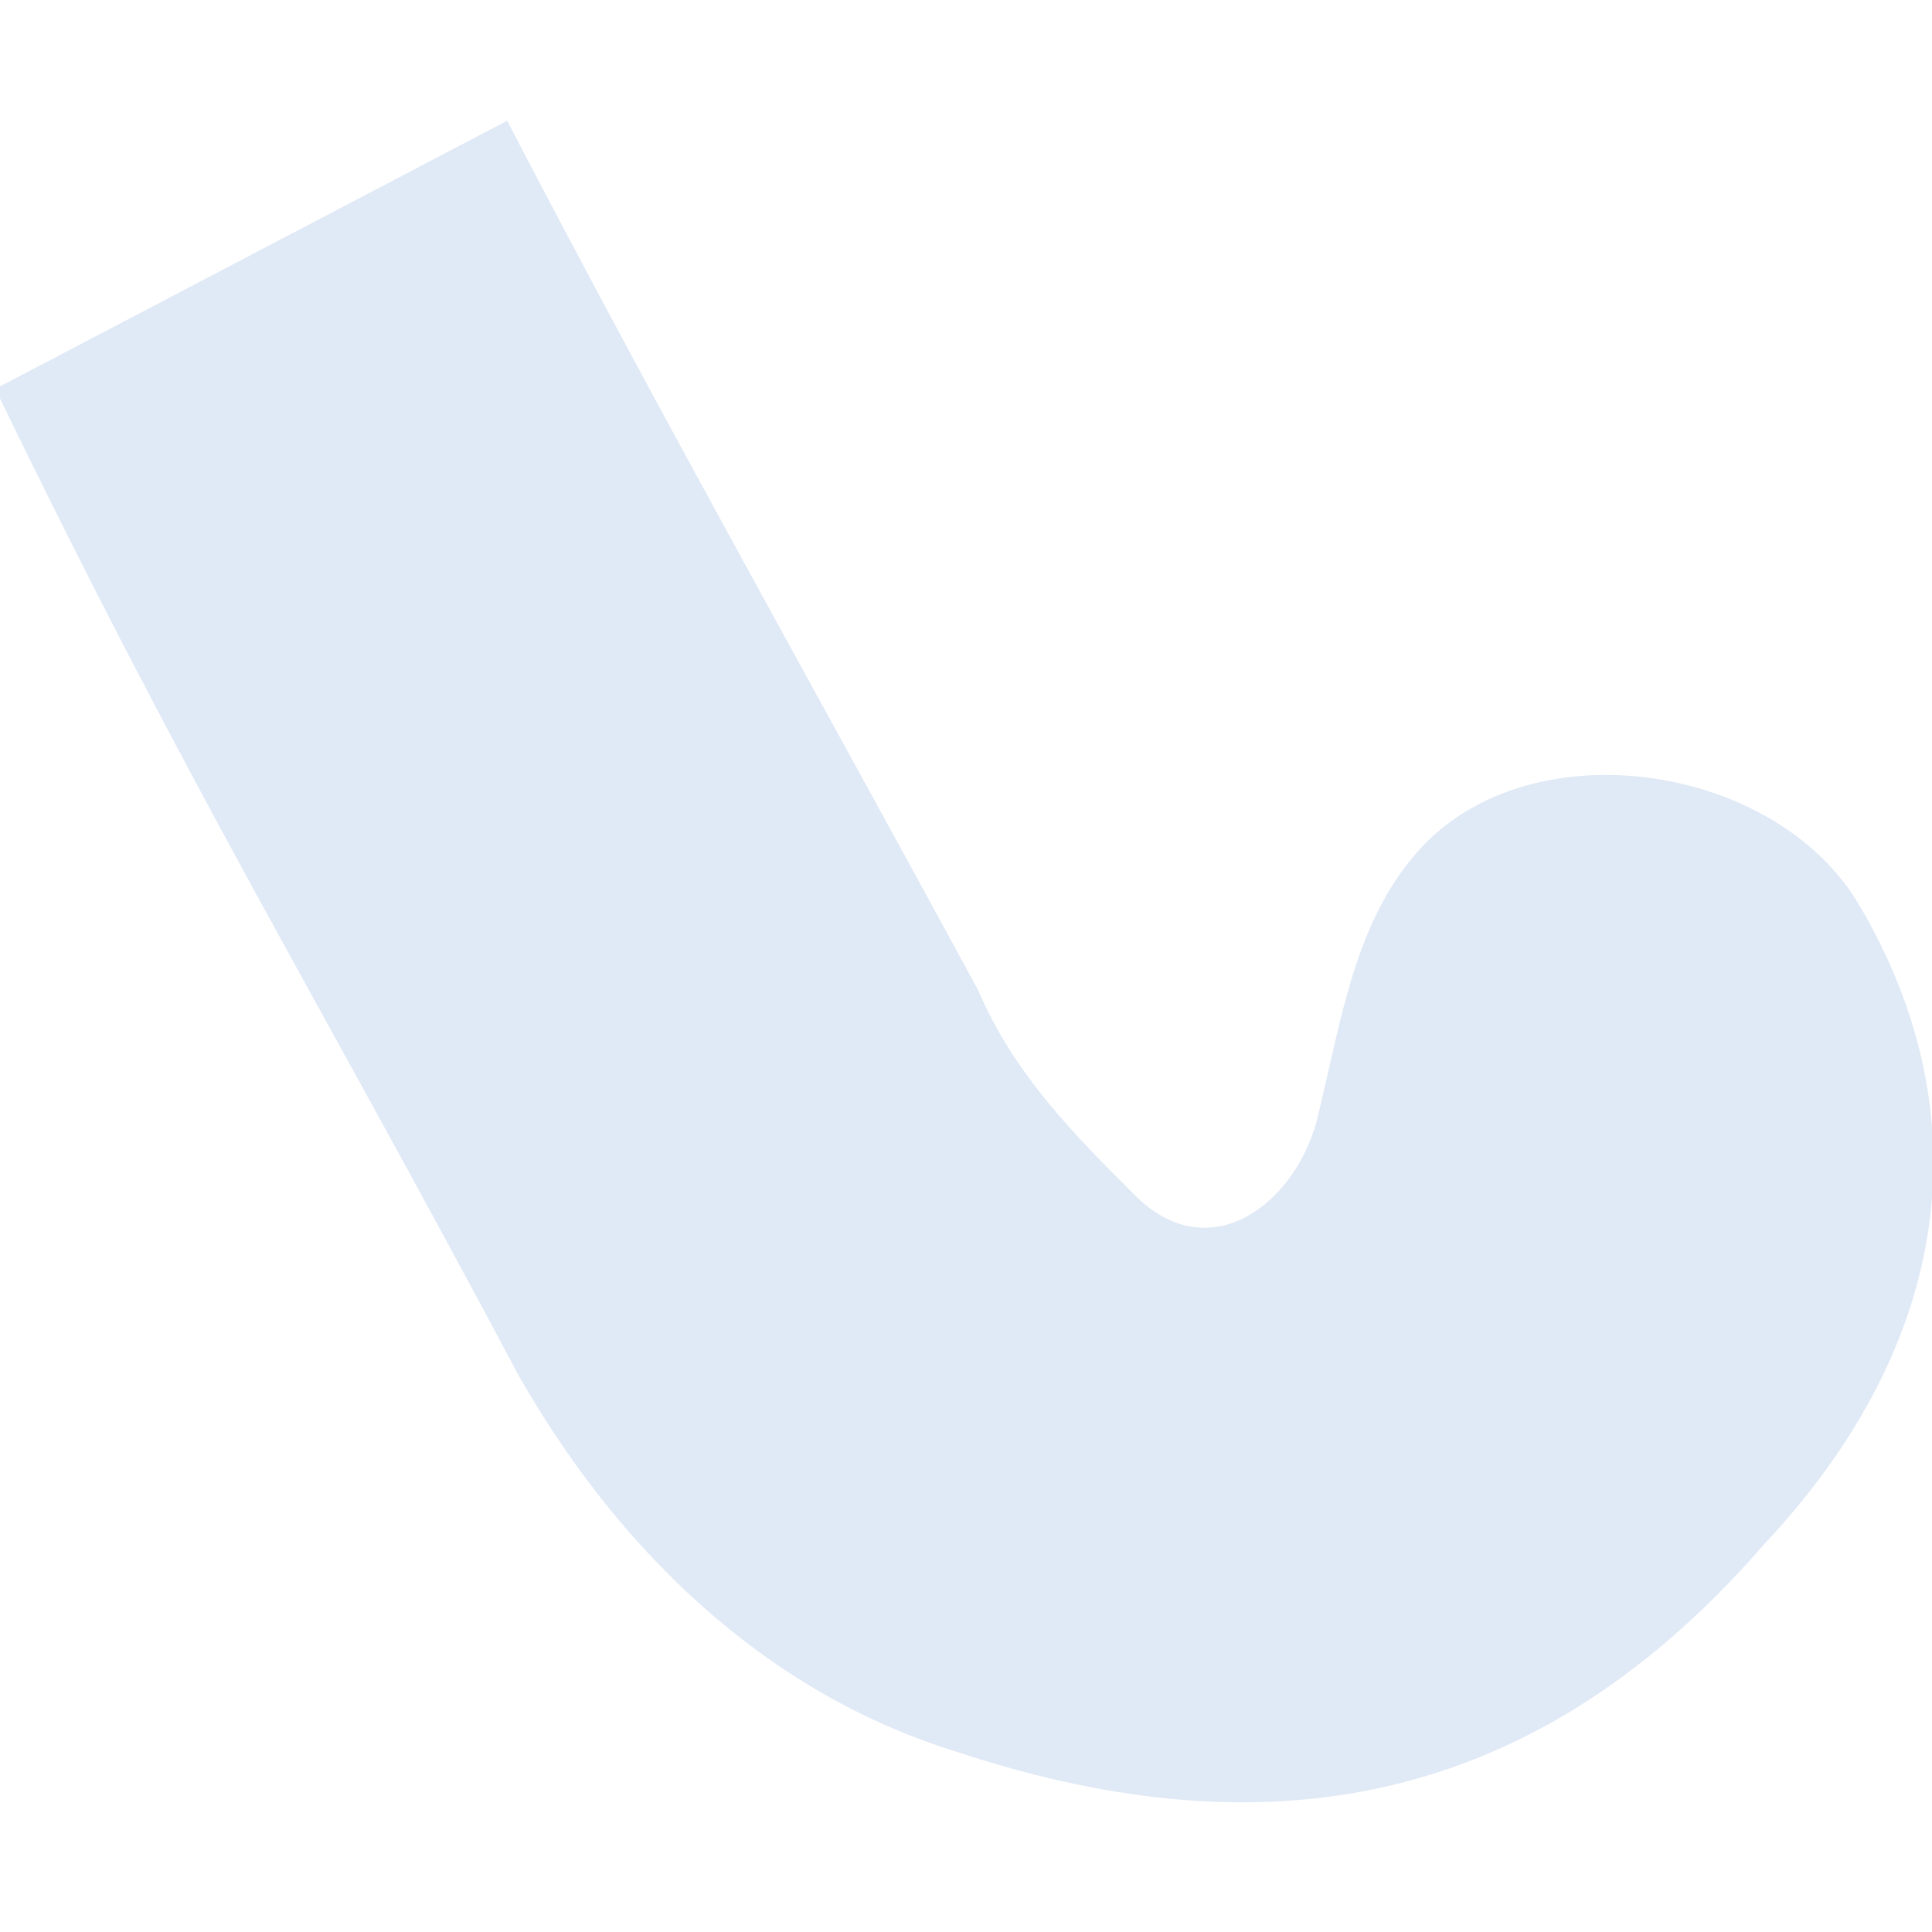
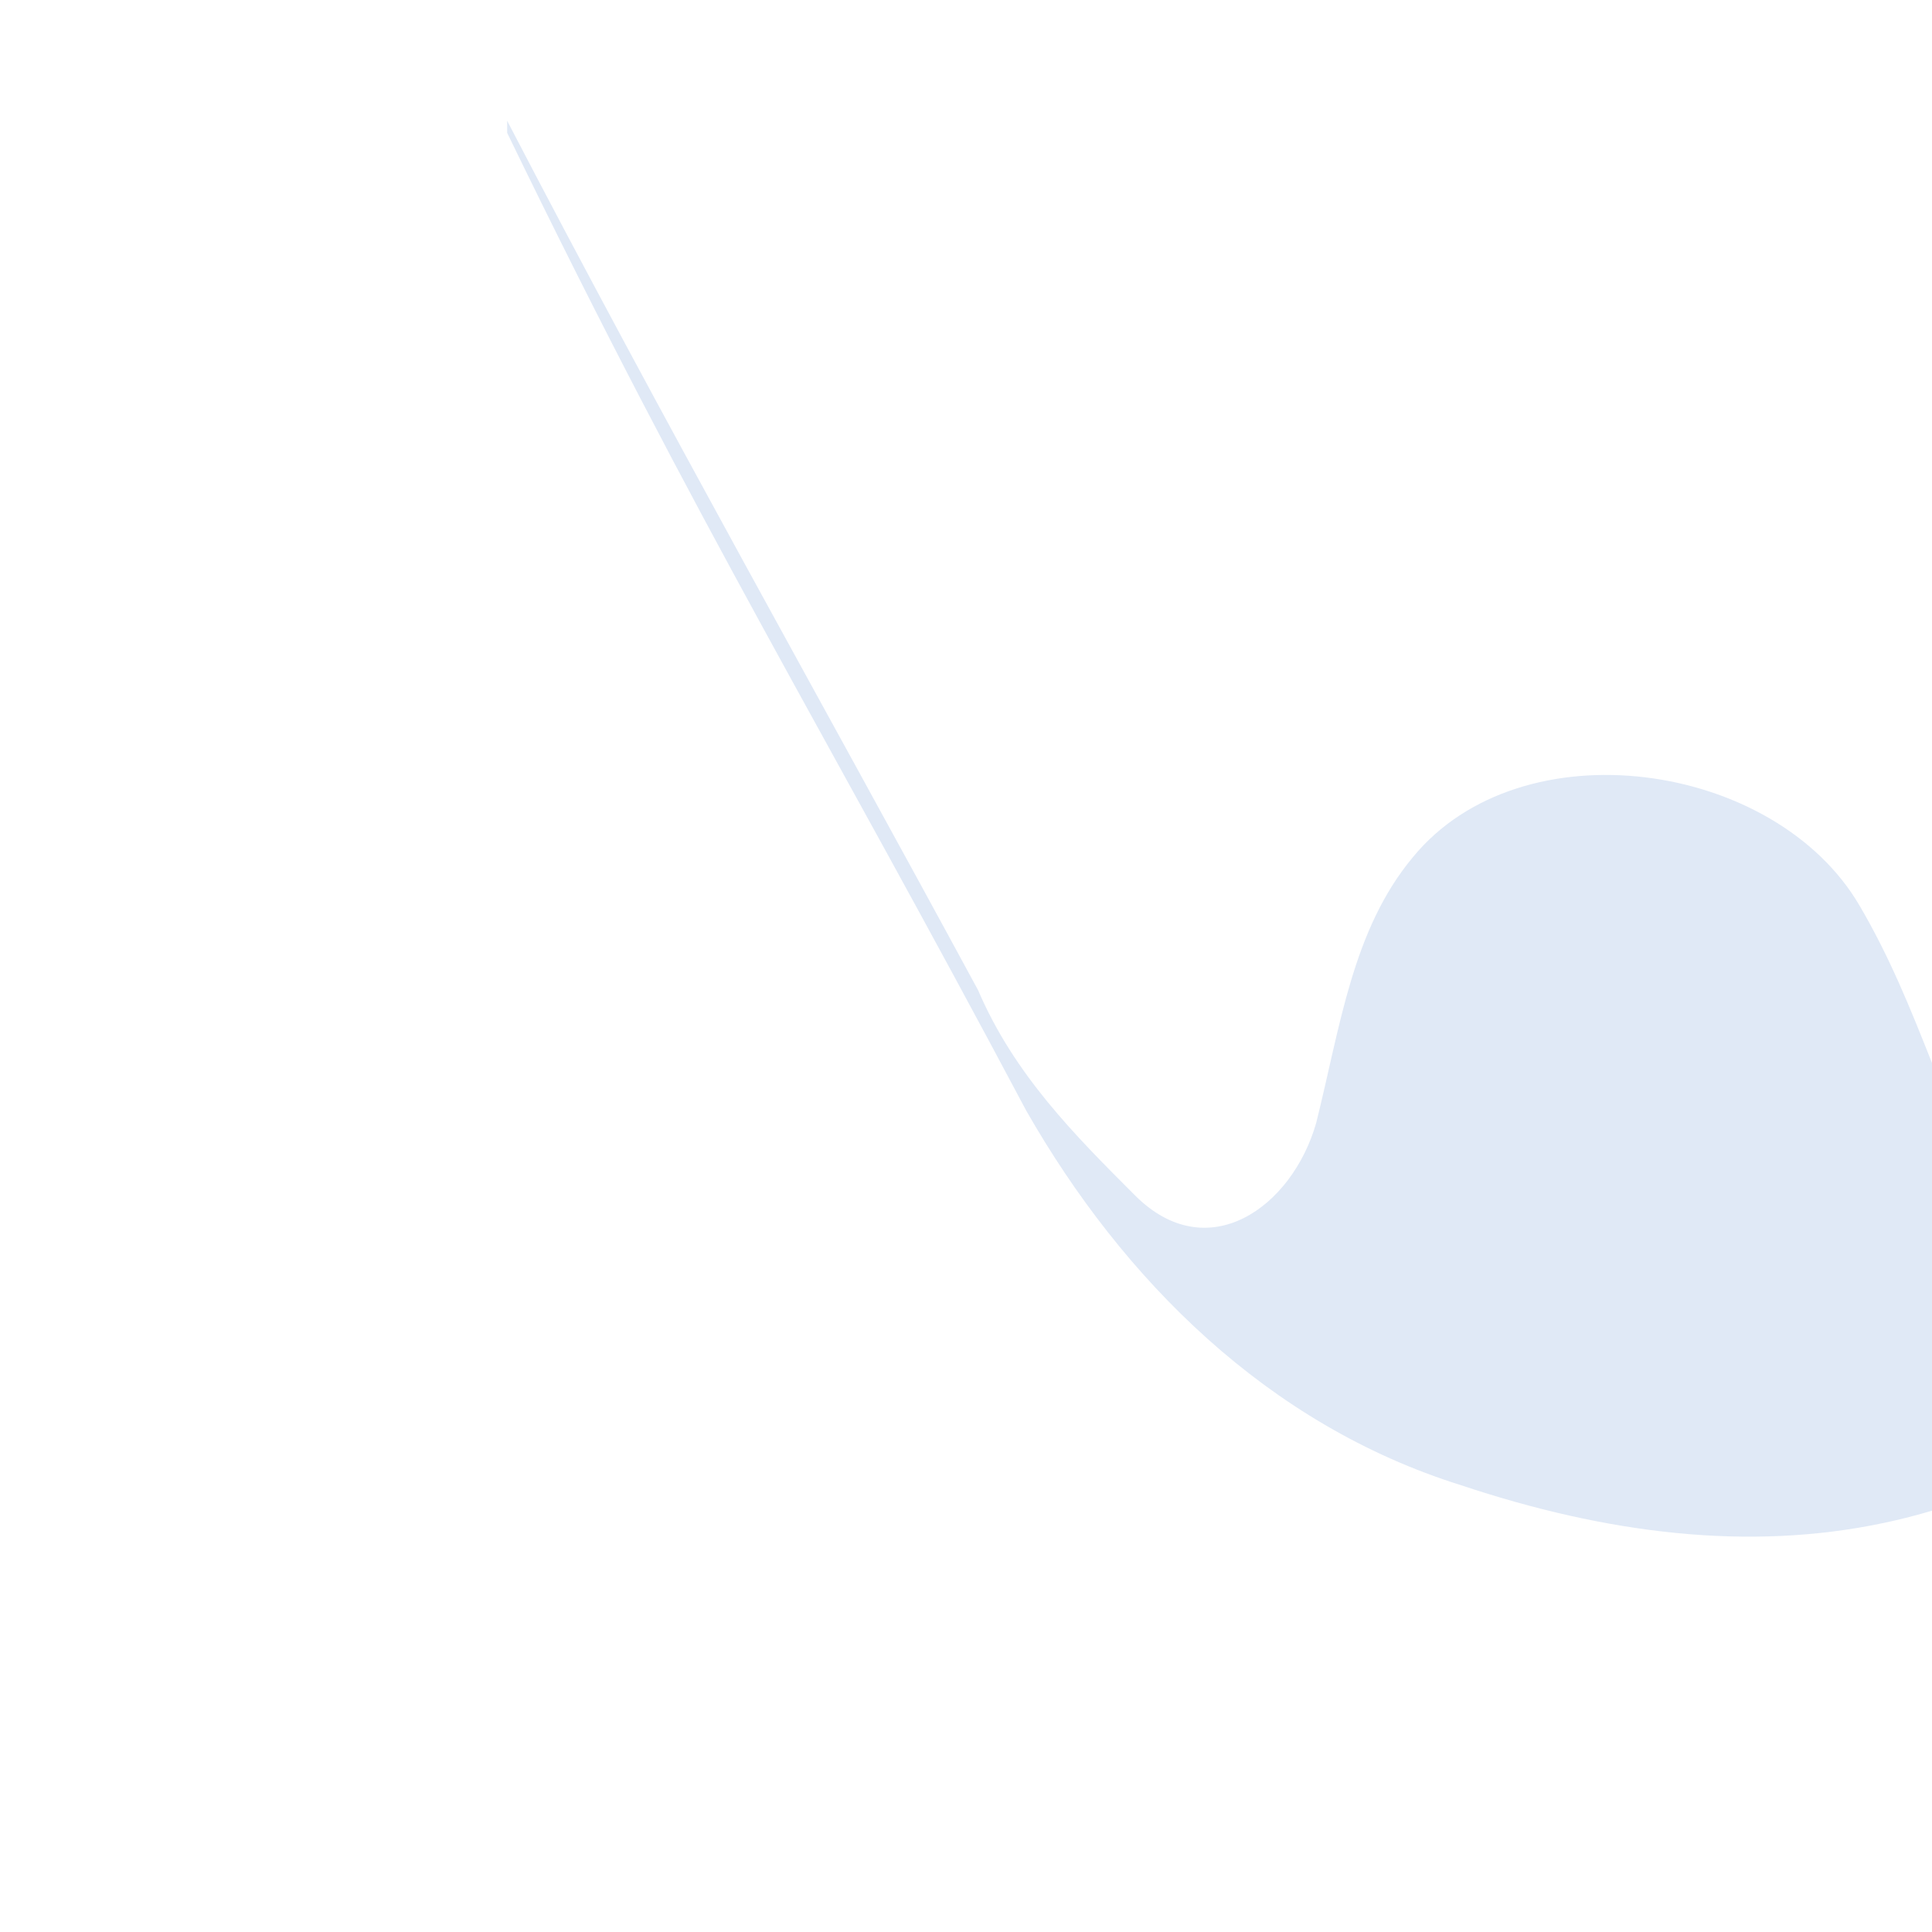
<svg xmlns="http://www.w3.org/2000/svg" version="1.1" id="Layer_1" x="0px" y="0px" width="16px" height="16px" viewBox="0 0 16 16" style="enable-background:new 0 0 16 16;" xml:space="preserve">
-   <path style="fill:#E0E9F6;" d="M15.4,7.5c-0.7-1.2-2.8-1.5-3.7-0.4c-0.5,0.6-0.6,1.4-0.8,2.2C10.7,10,10,10.5,9.4,9.9c-0.5-0.5-1-1-1.3-1.7  C6.8,5.8,5.5,3.5,4.2,1L0,3.2v0.1c1.6,3.3,2.6,4.9,4.3,8.1c0.8,1.4,2,2.6,3.6,3.1c2.4,0.8,4.7,0.6,6.7-1.7  C16.2,11.1,16.4,9.2,15.4,7.5z" />
+   <path style="fill:#E0E9F6;" d="M15.4,7.5c-0.7-1.2-2.8-1.5-3.7-0.4c-0.5,0.6-0.6,1.4-0.8,2.2C10.7,10,10,10.5,9.4,9.9c-0.5-0.5-1-1-1.3-1.7  C6.8,5.8,5.5,3.5,4.2,1v0.1c1.6,3.3,2.6,4.9,4.3,8.1c0.8,1.4,2,2.6,3.6,3.1c2.4,0.8,4.7,0.6,6.7-1.7  C16.2,11.1,16.4,9.2,15.4,7.5z" />
</svg>